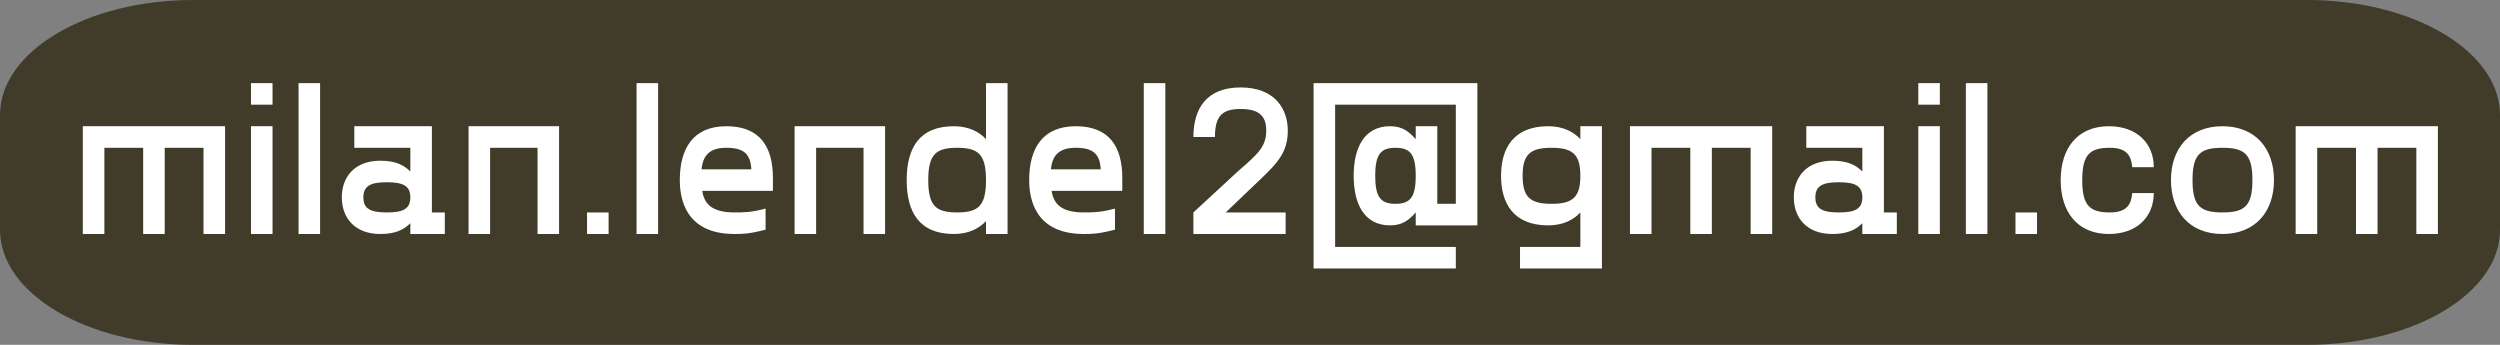
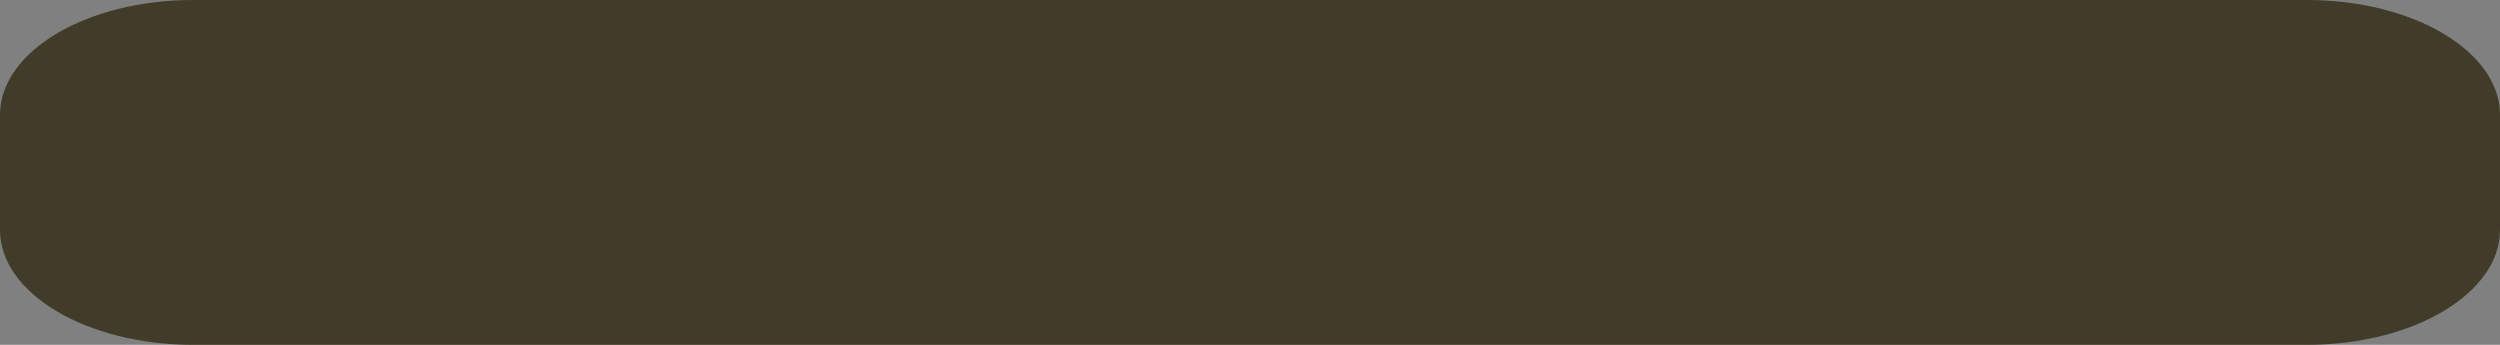
<svg xmlns="http://www.w3.org/2000/svg" width="406" height="56" viewBox="0 0 406 56" fill="none">
  <rect x="0" y="0" width="406" height="56" fill="#808080" stroke="none" />
  <path d="M0 18.667C0 8.357 14.037 0 31.351 0H374.649C391.964 0 406 8.357 406 18.667V37.333C406 47.643 391.964 56 374.649 56H31.351C14.037 56 0 47.643 0 37.333V18.667Z" fill="#403C29" />
-   <path d="M36.55 20.5H13.45V38H16.95V24H23.25V38H26.75V24H33.05V38H36.55V20.5ZM40.76 13.5V17H44.26V13.5H40.76ZM40.76 20.5V38H44.26V20.5H40.76ZM48.484 13.5V38H51.984V13.5H48.484ZM70.139 34.5V20.5H57.539V24H66.639V27.85C65.589 26.8 64.224 26.1 61.774 26.1C57.504 26.1 55.509 28.83 55.509 32.05C55.509 35.27 57.504 38 61.774 38C64.224 38 65.589 37.3 66.639 36.25V38H72.239V34.5H70.139ZM62.824 34.5C60.269 34.5 59.009 33.975 59.009 32.05C59.009 30.125 60.269 29.6 62.824 29.6C65.379 29.6 66.639 30.125 66.639 32.05C66.639 33.975 65.379 34.5 62.824 34.5ZM90.793 20.5H76.093V38H79.593V24H87.293V38H90.793V20.5ZM95.336 34.5V38H98.836V34.5H95.336ZM103.377 13.5V38H106.877V13.5H103.377ZM125.521 28.9C125.521 23.755 123.351 20.5 117.961 20.5C112.571 20.5 110.401 24.105 110.401 29.25C110.401 32.365 111.381 38 119.291 38C120.621 38 121.601 38 124.331 37.3V33.87C122.056 34.5 120.691 34.5 119.291 34.5C115.476 34.5 114.356 32.995 114.041 31H125.521V28.9ZM117.961 24C120.726 24 121.881 24.945 122.021 27.5H113.936C114.146 25.155 115.336 24 117.961 24ZM143.738 20.5H129.038V38H132.538V24H140.238V38H143.738V20.5ZM160.127 13.5V22.6C159.077 21.445 157.362 20.5 154.912 20.5C149.242 20.5 147.247 24.105 147.247 29.25C147.247 34.395 149.242 38 154.912 38C157.362 38 159.077 37.055 160.127 35.9V38H163.627V13.5H160.127ZM155.437 34.5C152.007 34.5 150.747 33.45 150.747 29.25C150.747 25.05 152.007 24 155.437 24C158.867 24 160.127 25.05 160.127 29.25C160.127 33.45 158.867 34.5 155.437 34.5ZM182.26 28.9C182.26 23.755 180.09 20.5 174.7 20.5C169.31 20.5 167.14 24.105 167.14 29.25C167.14 32.365 168.12 38 176.03 38C177.36 38 178.34 38 181.07 37.3V33.87C178.795 34.5 177.43 34.5 176.03 34.5C172.215 34.5 171.095 32.995 170.78 31H182.26V28.9ZM174.7 24C177.465 24 178.62 24.945 178.76 27.5H170.675C170.885 25.155 172.075 24 174.7 24ZM185.75 13.5V38H189.25V13.5H185.75ZM204.553 29.25C207.633 26.345 209.138 24.595 209.138 21.2C209.138 17.805 207.143 14.2 201.473 14.2C195.803 14.2 193.808 17.805 193.808 22.25H197.308C197.308 18.75 198.568 17.7 201.473 17.7C204.378 17.7 205.638 18.75 205.638 21.2C205.638 23.755 204.378 24.945 201.123 27.745L193.808 34.5V38H208.788V34.5H199.058L204.553 29.25ZM213.325 13.5V43.6H236.425V40.1H216.825V17H236.425V33.1H233.415V20.5H229.915V22.6C228.865 21.445 227.85 20.5 225.75 20.5C221.48 20.5 219.835 24.105 219.835 28.55C219.835 32.995 221.48 36.6 225.75 36.6C227.85 36.6 228.865 35.655 229.915 34.5V36.6H239.925V13.5H213.325ZM226.625 33.1C224.245 33.1 223.335 32.05 223.335 28.55C223.335 25.05 224.245 24 226.625 24C229.005 24 229.915 25.05 229.915 28.55C229.915 32.05 229.005 33.1 226.625 33.1ZM256.651 20.5V22.6C255.601 21.445 253.886 20.5 251.436 20.5C245.766 20.5 243.771 24.105 243.771 28.55C243.771 32.995 245.766 36.6 251.436 36.6C253.886 36.6 255.601 35.655 256.651 34.5V40.1H246.851V43.6H260.151V20.5H256.651ZM251.961 33.1C248.531 33.1 247.271 32.05 247.271 28.55C247.271 25.05 248.531 24 251.961 24C255.391 24 256.651 25.05 256.651 28.55C256.651 32.05 255.391 33.1 251.961 33.1ZM287.805 20.5H264.705V38H268.205V24H274.505V38H278.005V24H284.305V38H287.805V20.5ZM305.944 34.5V20.5H293.344V24H302.444V27.85C301.394 26.8 300.029 26.1 297.579 26.1C293.309 26.1 291.314 28.83 291.314 32.05C291.314 35.27 293.309 38 297.579 38C300.029 38 301.394 37.3 302.444 36.25V38H308.044V34.5H305.944ZM298.629 34.5C296.074 34.5 294.814 33.975 294.814 32.05C294.814 30.125 296.074 29.6 298.629 29.6C301.184 29.6 302.444 30.125 302.444 32.05C302.444 33.975 301.184 34.5 298.629 34.5ZM311.531 13.5V17H315.031V13.5H311.531ZM311.531 20.5V38H315.031V20.5H311.531ZM319.256 13.5V38H322.756V13.5H319.256ZM327.314 34.5V38H330.814V34.5H327.314ZM334.654 29.25C334.654 34.395 337.349 38 342.494 38C347.079 38 349.774 35.165 349.774 31.35H346.274C346.134 33.17 345.399 34.5 342.669 34.5C339.414 34.5 338.154 33.45 338.154 29.25C338.154 25.05 339.414 24 342.669 24C345.399 24 346.134 25.33 346.274 27.15H349.774C349.774 23.335 347.079 20.5 342.494 20.5C337.349 20.5 334.654 24.105 334.654 29.25ZM360.929 38C366.249 38 369.294 34.395 369.294 29.25C369.294 24.105 366.249 20.5 360.929 20.5C355.609 20.5 352.564 24.105 352.564 29.25C352.564 34.395 355.609 38 360.929 38ZM360.929 34.5C357.324 34.5 356.064 33.45 356.064 29.25C356.064 25.05 357.324 24 360.929 24C364.534 24 365.794 25.05 365.794 29.25C365.794 33.45 364.534 34.5 360.929 34.5ZM395.915 20.5H372.815V38H376.315V24H382.615V38H386.115V24H392.415V38H395.915V20.5Z" fill="white" />
</svg>